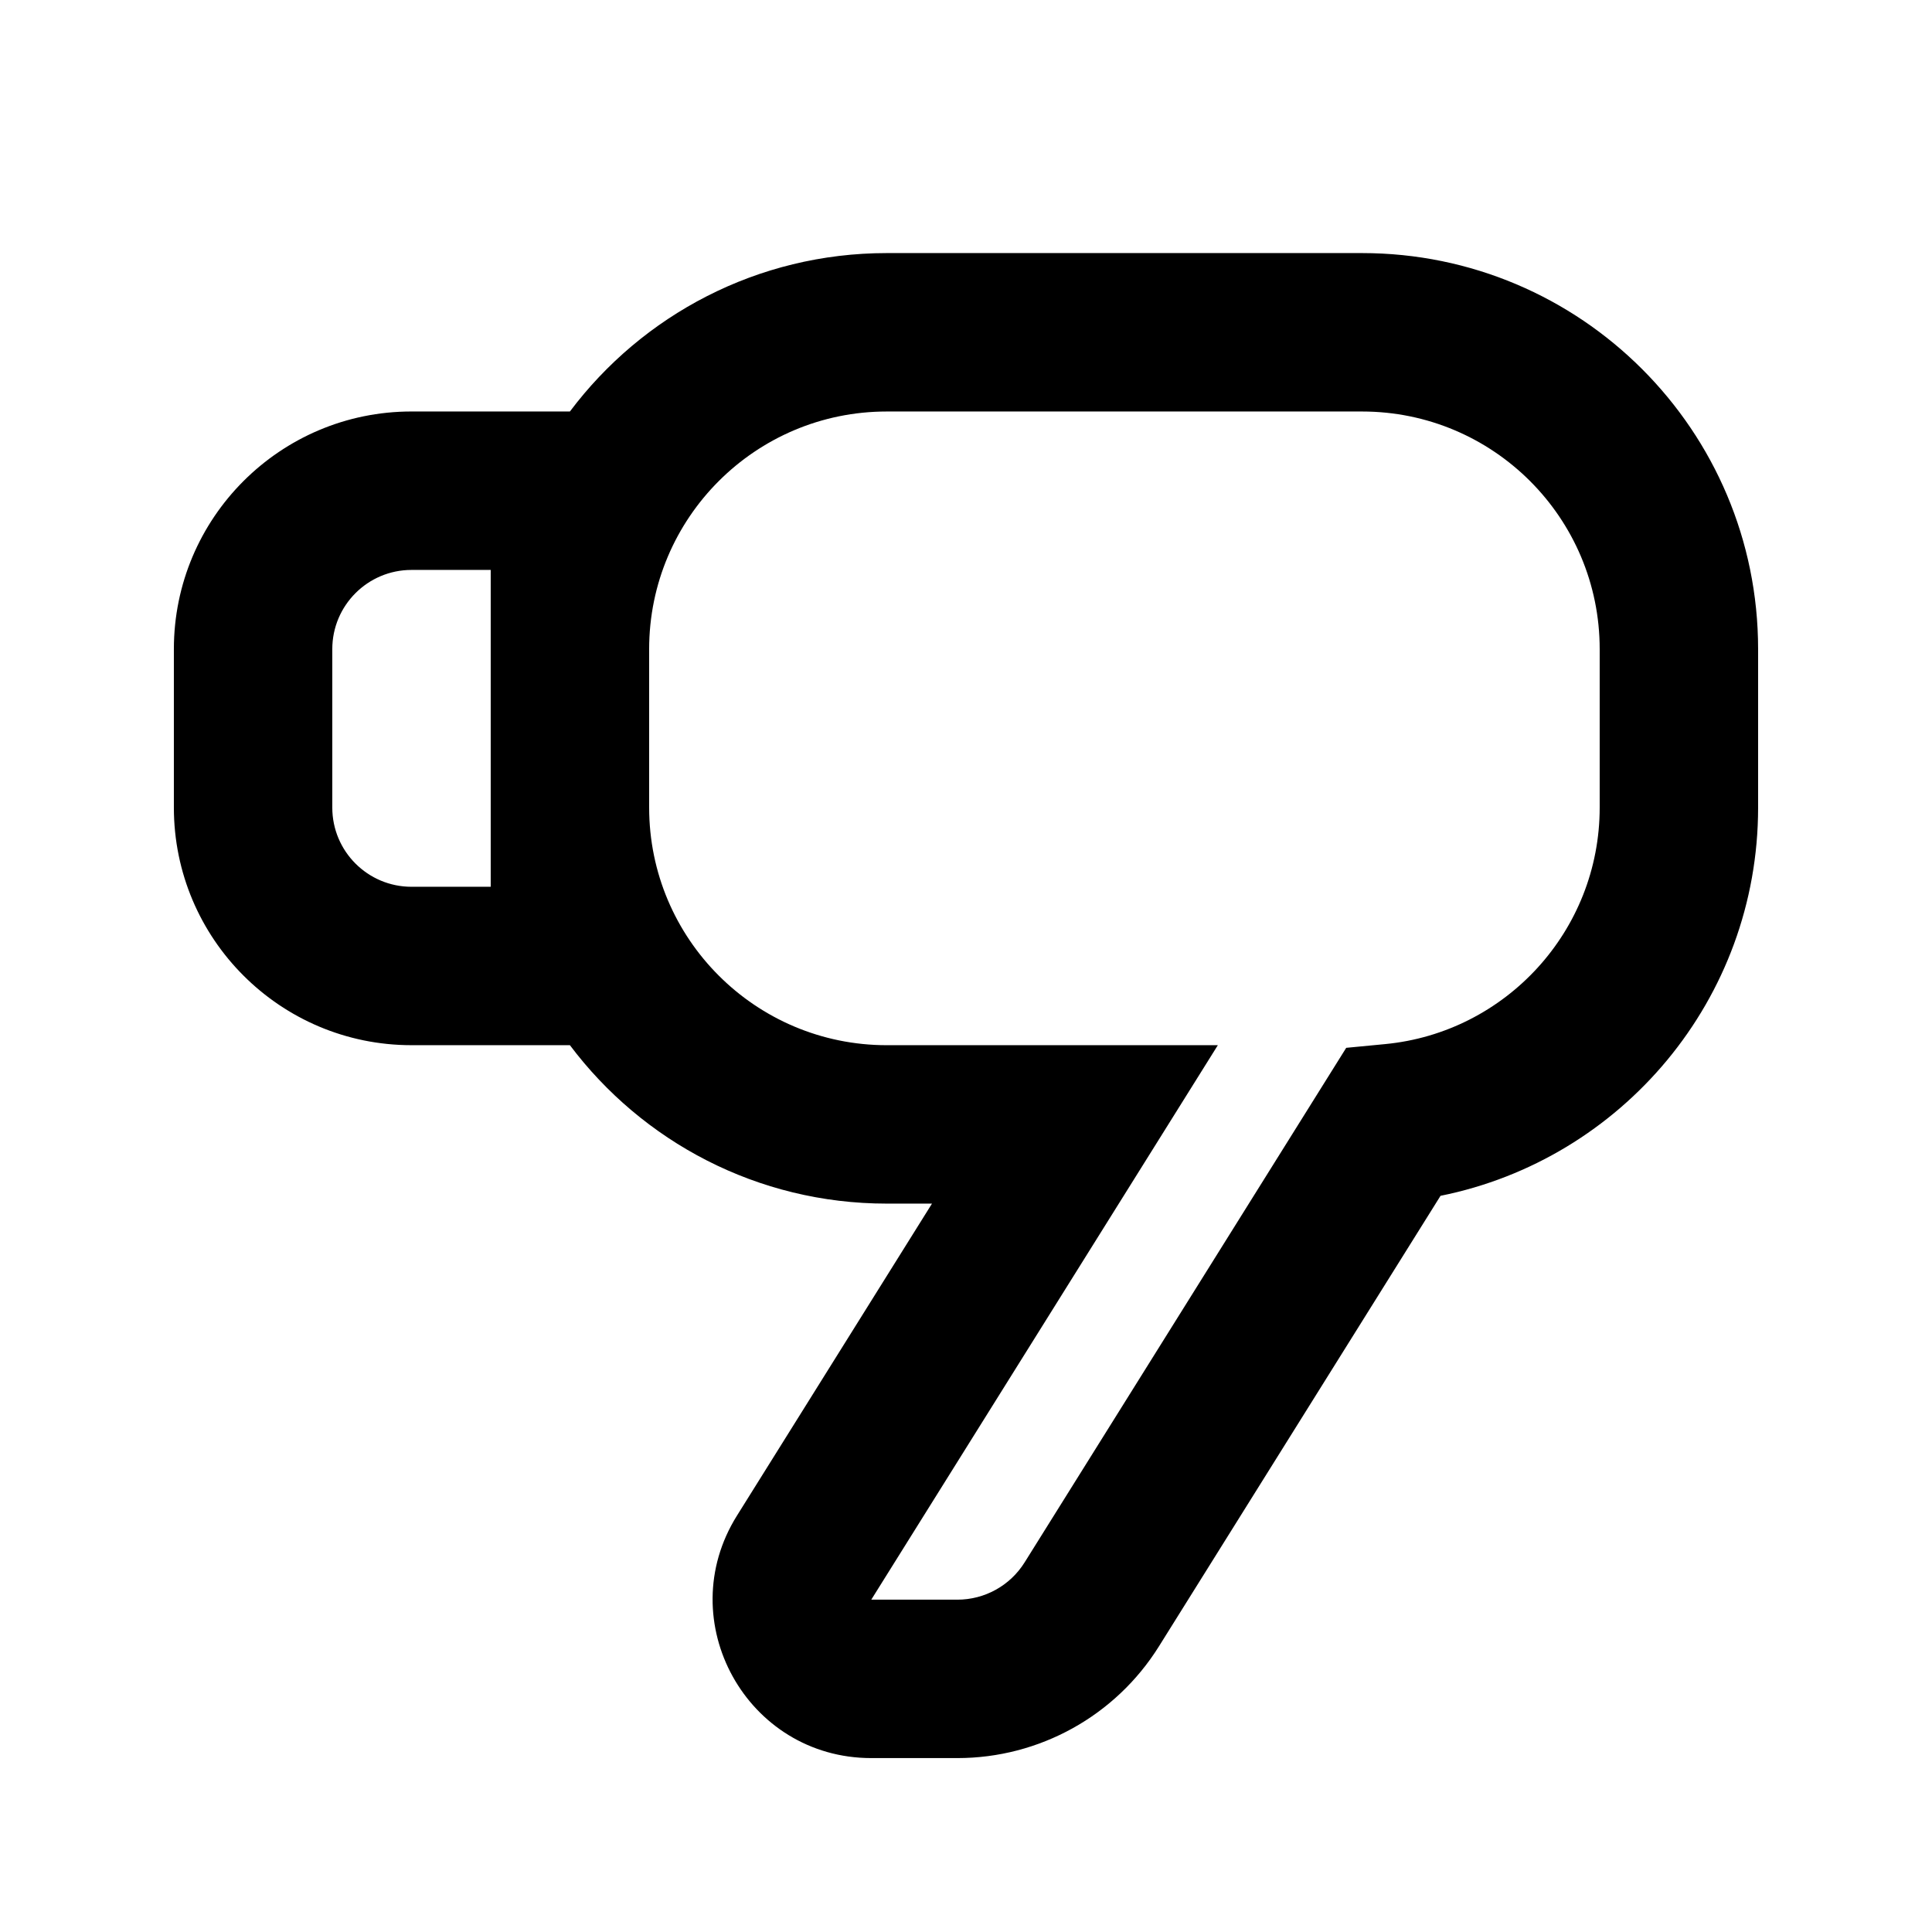
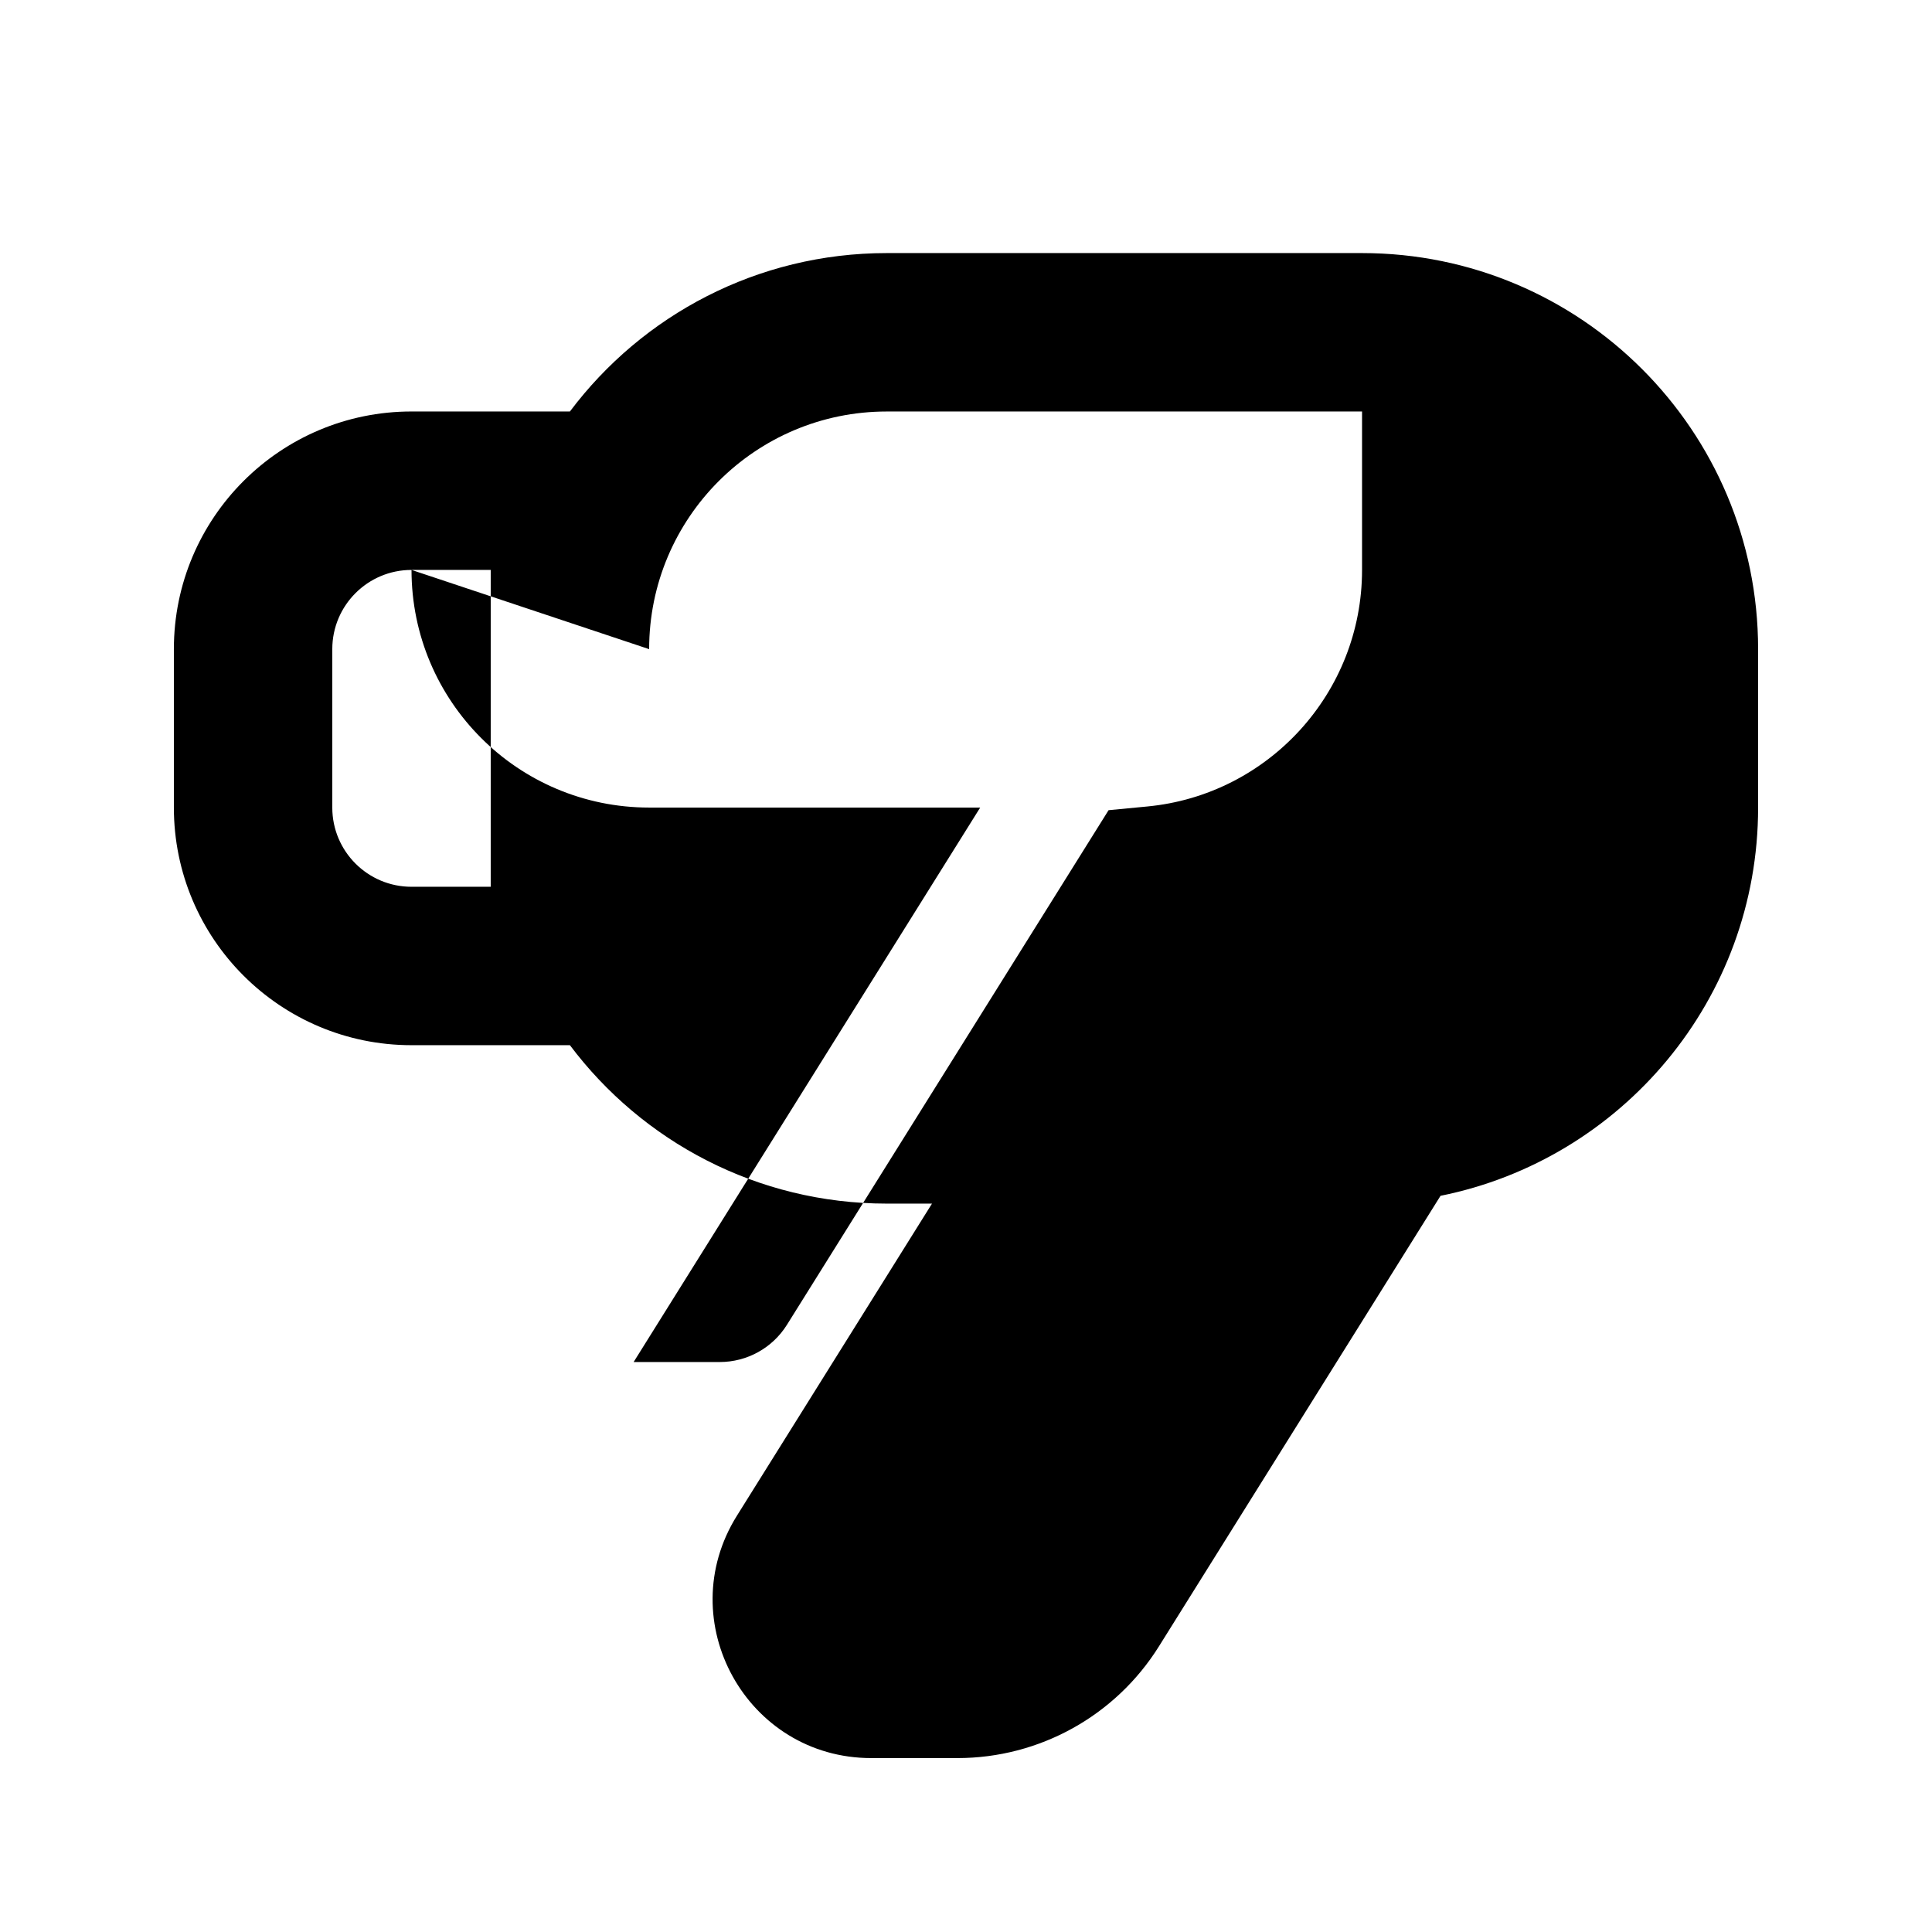
<svg xmlns="http://www.w3.org/2000/svg" fill="#000000" width="800px" height="800px" version="1.1" viewBox="144 144 512 512">
-   <path d="m316.03 316.03c0-34.781 28.195-62.977 62.977-62.977h125.95c34.785 0 62.977 28.195 62.977 62.977v41.984c0 32.715-24.961 59.625-56.863 62.684l-10.309 0.988-85.238 136.38c-3.836 6.137-10.566 9.863-17.801 9.863h-22.828l91.844-146.94h-87.73c-34.781 0-62.977-28.195-62.977-62.977zm-21-62.977c19.148-25.496 49.637-41.984 83.977-41.984h125.95c57.969 0 104.96 46.992 104.96 104.96v41.984c0 50.852-36.148 93.238-84.164 102.89l-74.629 119.41c-11.508 18.414-31.691 29.598-53.402 29.598h-22.828c-32.973 0-53.078-36.27-35.602-64.234l51.695-82.707h-11.98c-34.34 0-64.828-16.492-83.977-41.984h-41.977c-34.781 0-62.977-28.195-62.977-62.977v-41.984c0-34.781 28.195-62.977 62.977-62.977zm-41.977 41.984h20.992v83.969h-20.992c-11.594 0-20.992-9.398-20.992-20.992v-41.984c0-11.594 9.398-20.992 20.992-20.992z" fill-rule="evenodd" />
+   <path d="m316.03 316.03c0-34.781 28.195-62.977 62.977-62.977h125.95v41.984c0 32.715-24.961 59.625-56.863 62.684l-10.309 0.988-85.238 136.38c-3.836 6.137-10.566 9.863-17.801 9.863h-22.828l91.844-146.94h-87.73c-34.781 0-62.977-28.195-62.977-62.977zm-21-62.977c19.148-25.496 49.637-41.984 83.977-41.984h125.95c57.969 0 104.96 46.992 104.96 104.96v41.984c0 50.852-36.148 93.238-84.164 102.89l-74.629 119.41c-11.508 18.414-31.691 29.598-53.402 29.598h-22.828c-32.973 0-53.078-36.27-35.602-64.234l51.695-82.707h-11.98c-34.34 0-64.828-16.492-83.977-41.984h-41.977c-34.781 0-62.977-28.195-62.977-62.977v-41.984c0-34.781 28.195-62.977 62.977-62.977zm-41.977 41.984h20.992v83.969h-20.992c-11.594 0-20.992-9.398-20.992-20.992v-41.984c0-11.594 9.398-20.992 20.992-20.992z" fill-rule="evenodd" />
</svg>